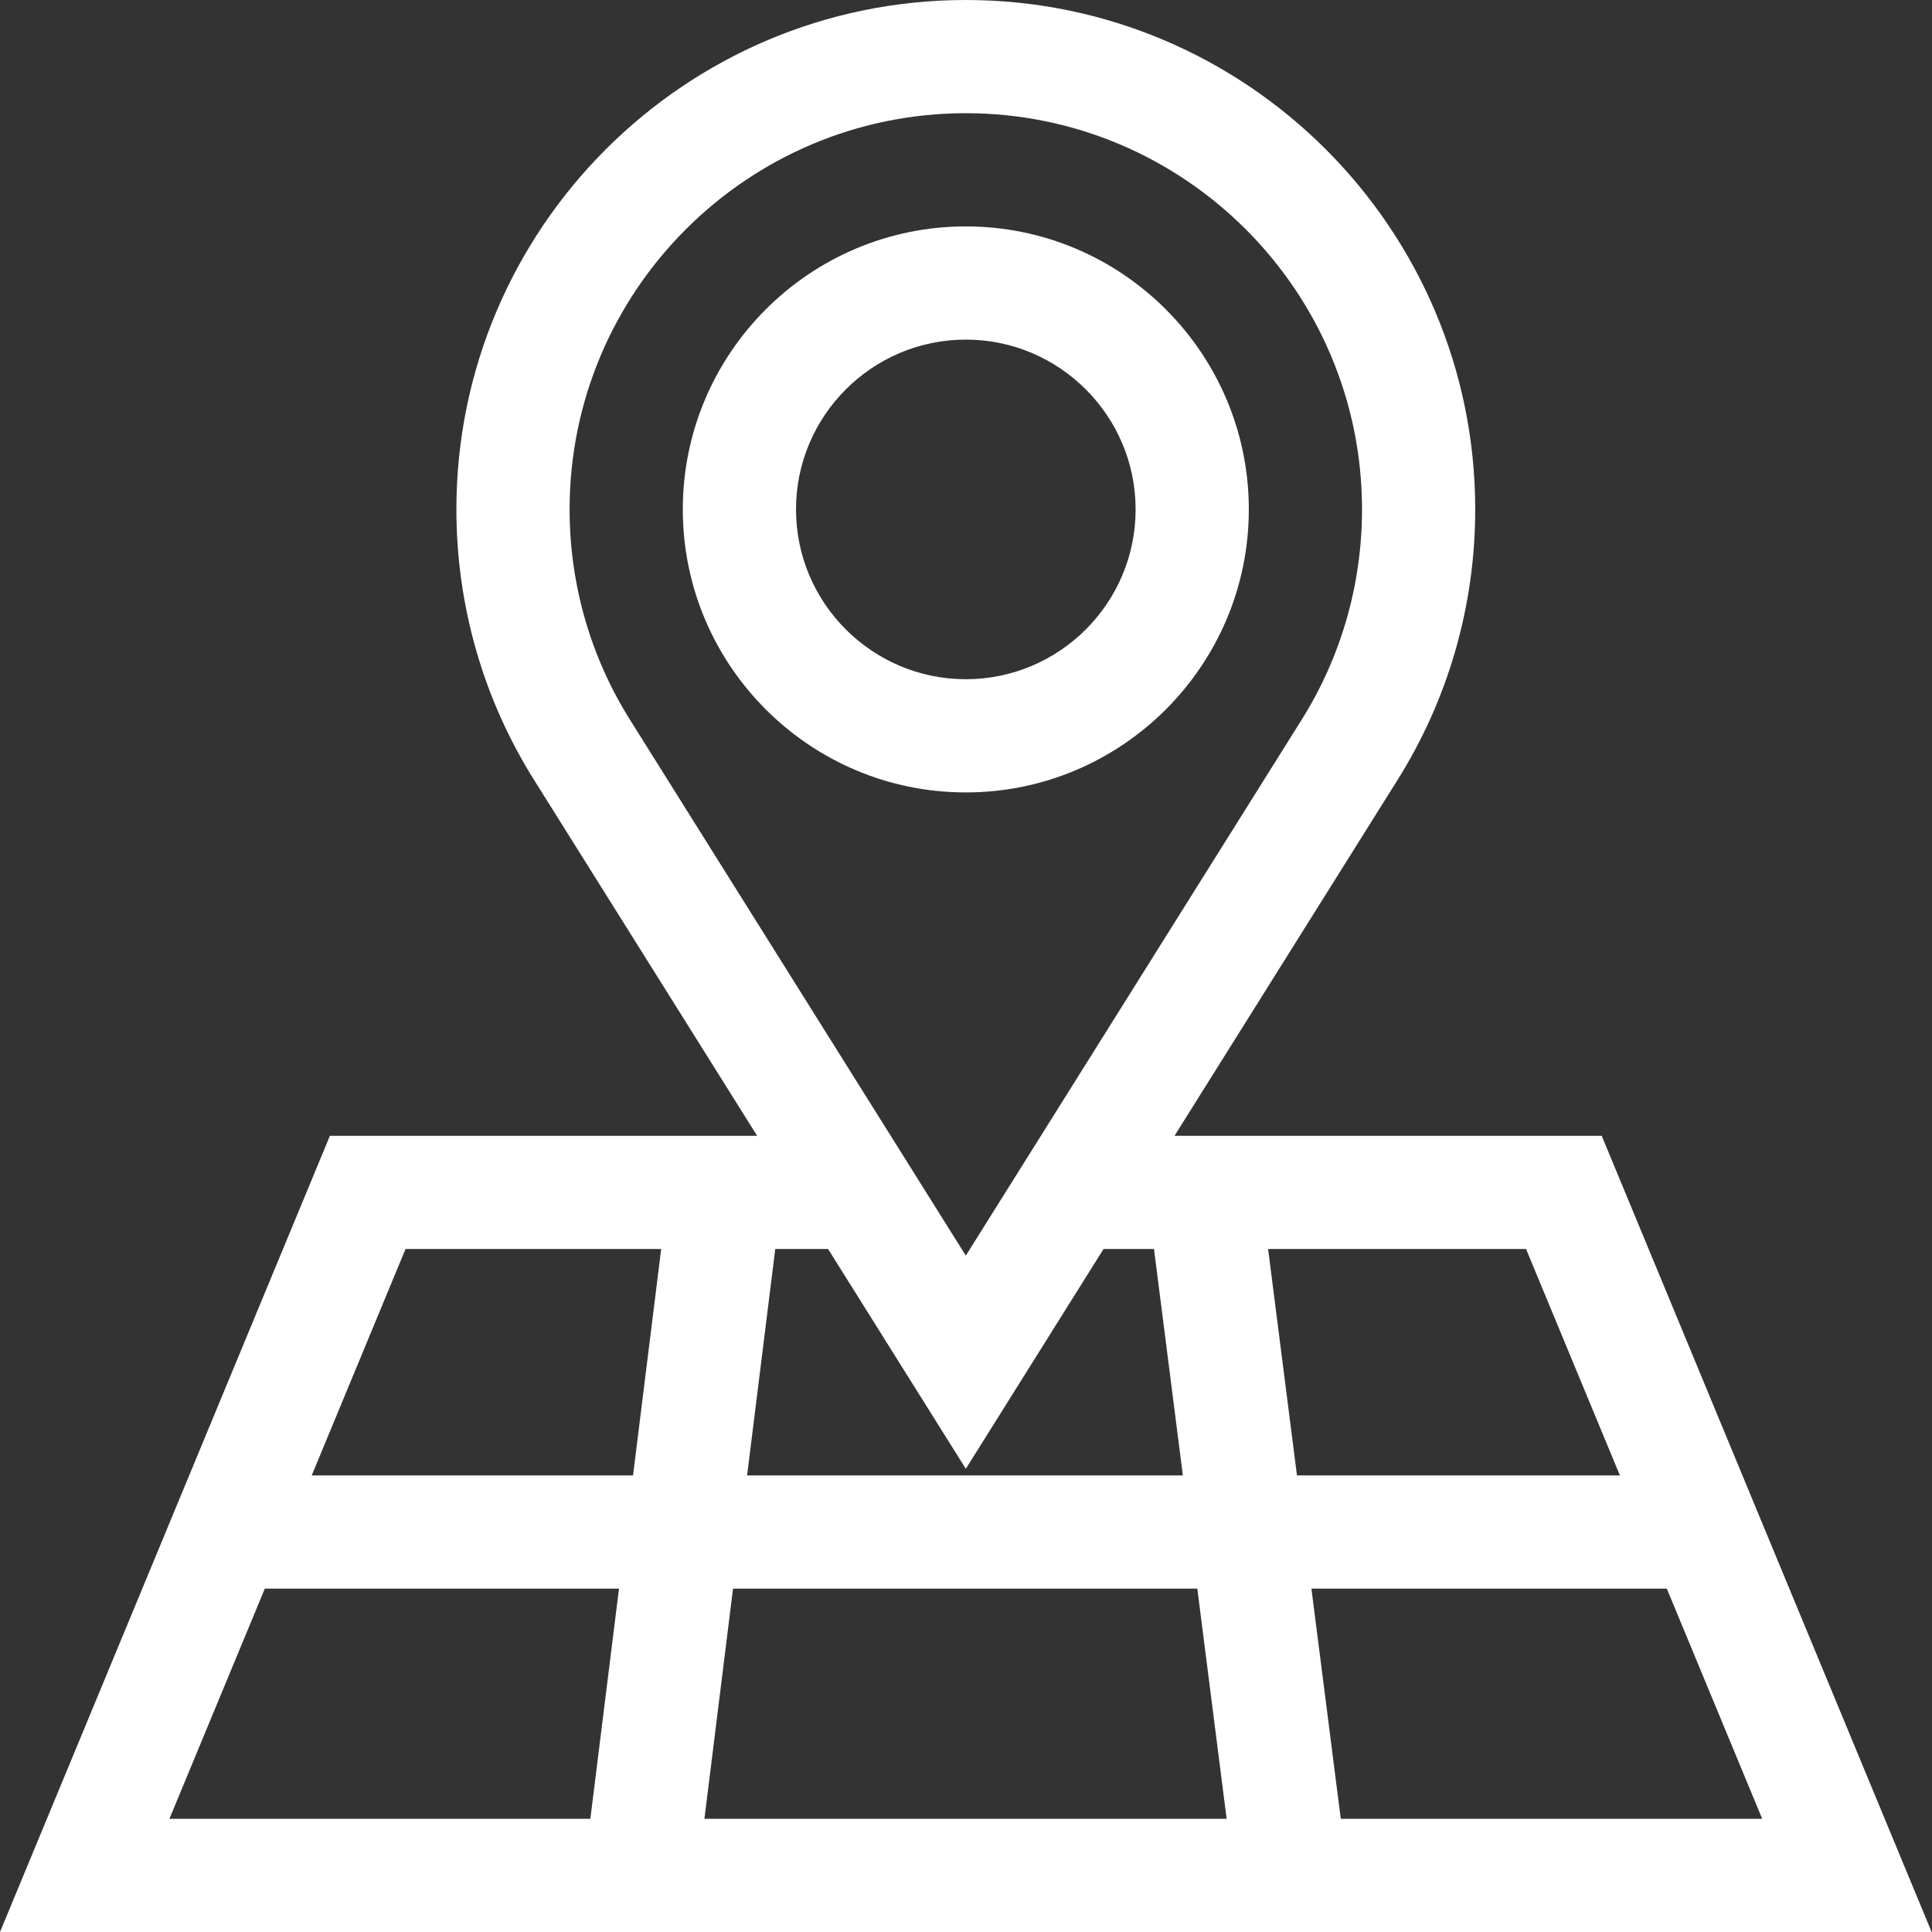
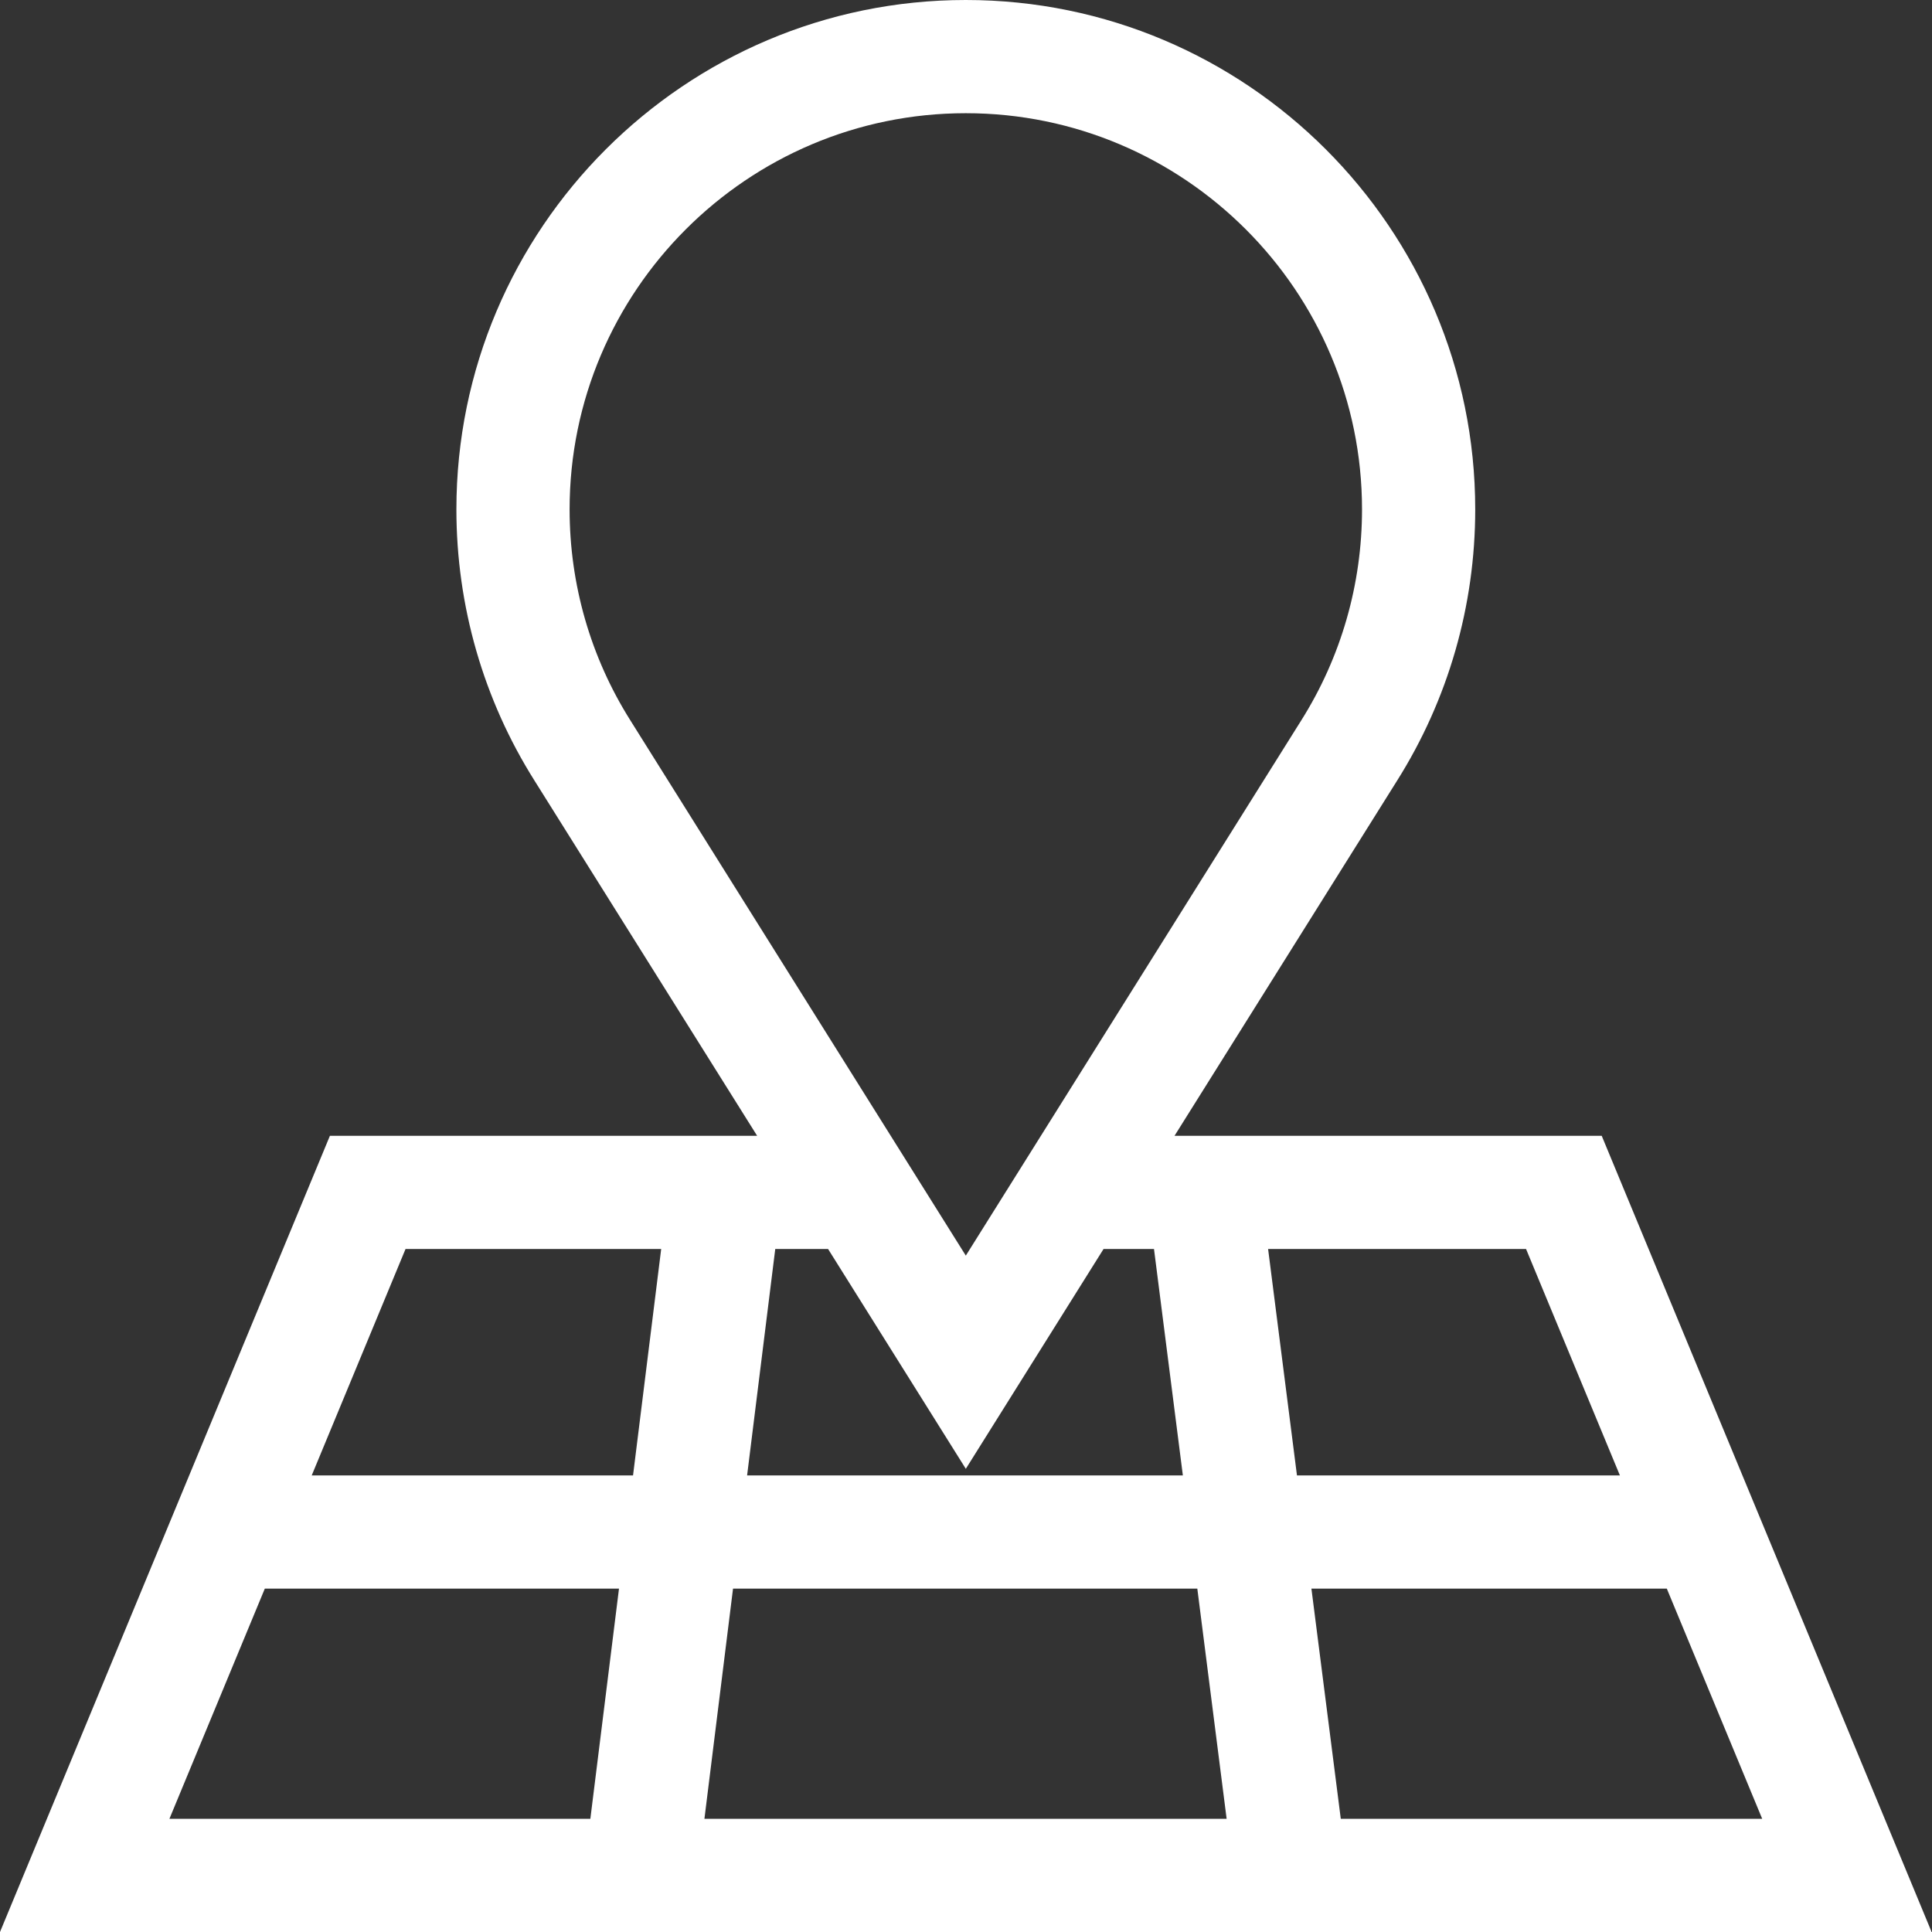
<svg xmlns="http://www.w3.org/2000/svg" version="1.1" id="Layer_1" x="0px" y="0px" viewBox="0 0 512 512" style="enable-background:new 0 0 512 512;" xml:space="preserve">
  <rect x="0" y="0" width="512" height="512" fill="#333333" stroke="none" />
  <style type="text/css">
	.st0{fill:#FFFFFF;}
</style>
  <path class="st0" d="M424.47,301H311.26l58.96-94.08c13.56-21.51,20.73-46.38,20.73-71.92c0-74.44-60.56-135-135-135  c-74.44,0-135,60.56-135,135c0,25.54,7.17,50.41,20.71,71.89L200.65,301H87.43L0,512h511.9L424.47,301z M347.54,421h94.18L467,482  H355.32L347.54,421z M325.07,482H186.68l7.58-61H317.3L325.07,482z M429.29,391h-85.58l-7.65-60h68.36L429.29,391z M150.95,135  c0-57.9,47.1-105,105-105c57.89,0,105,47.1,105,105c0,19.87-5.57,39.2-16.13,55.95l-88.87,141.8l-88.89-141.83  C156.52,174.2,150.95,154.87,150.95,135z M255.95,389.25l36.5-58.25h13.37l7.65,60H197.99l7.46-60h14L255.95,389.25z M107.47,331  h67.75l-7.46,60H82.61L107.47,331z M70.18,421h93.86l-7.59,61H44.9L70.18,421z" />
-   <path class="st0" d="M330.95,135c0-41.36-33.64-75-75-75s-75,33.64-75,75s33.64,75,75,75S330.95,176.36,330.95,135z M210.95,135  c0-24.81,20.19-45,45-45s45,20.19,45,45s-20.19,45-45,45S210.95,159.81,210.95,135z" />
</svg>